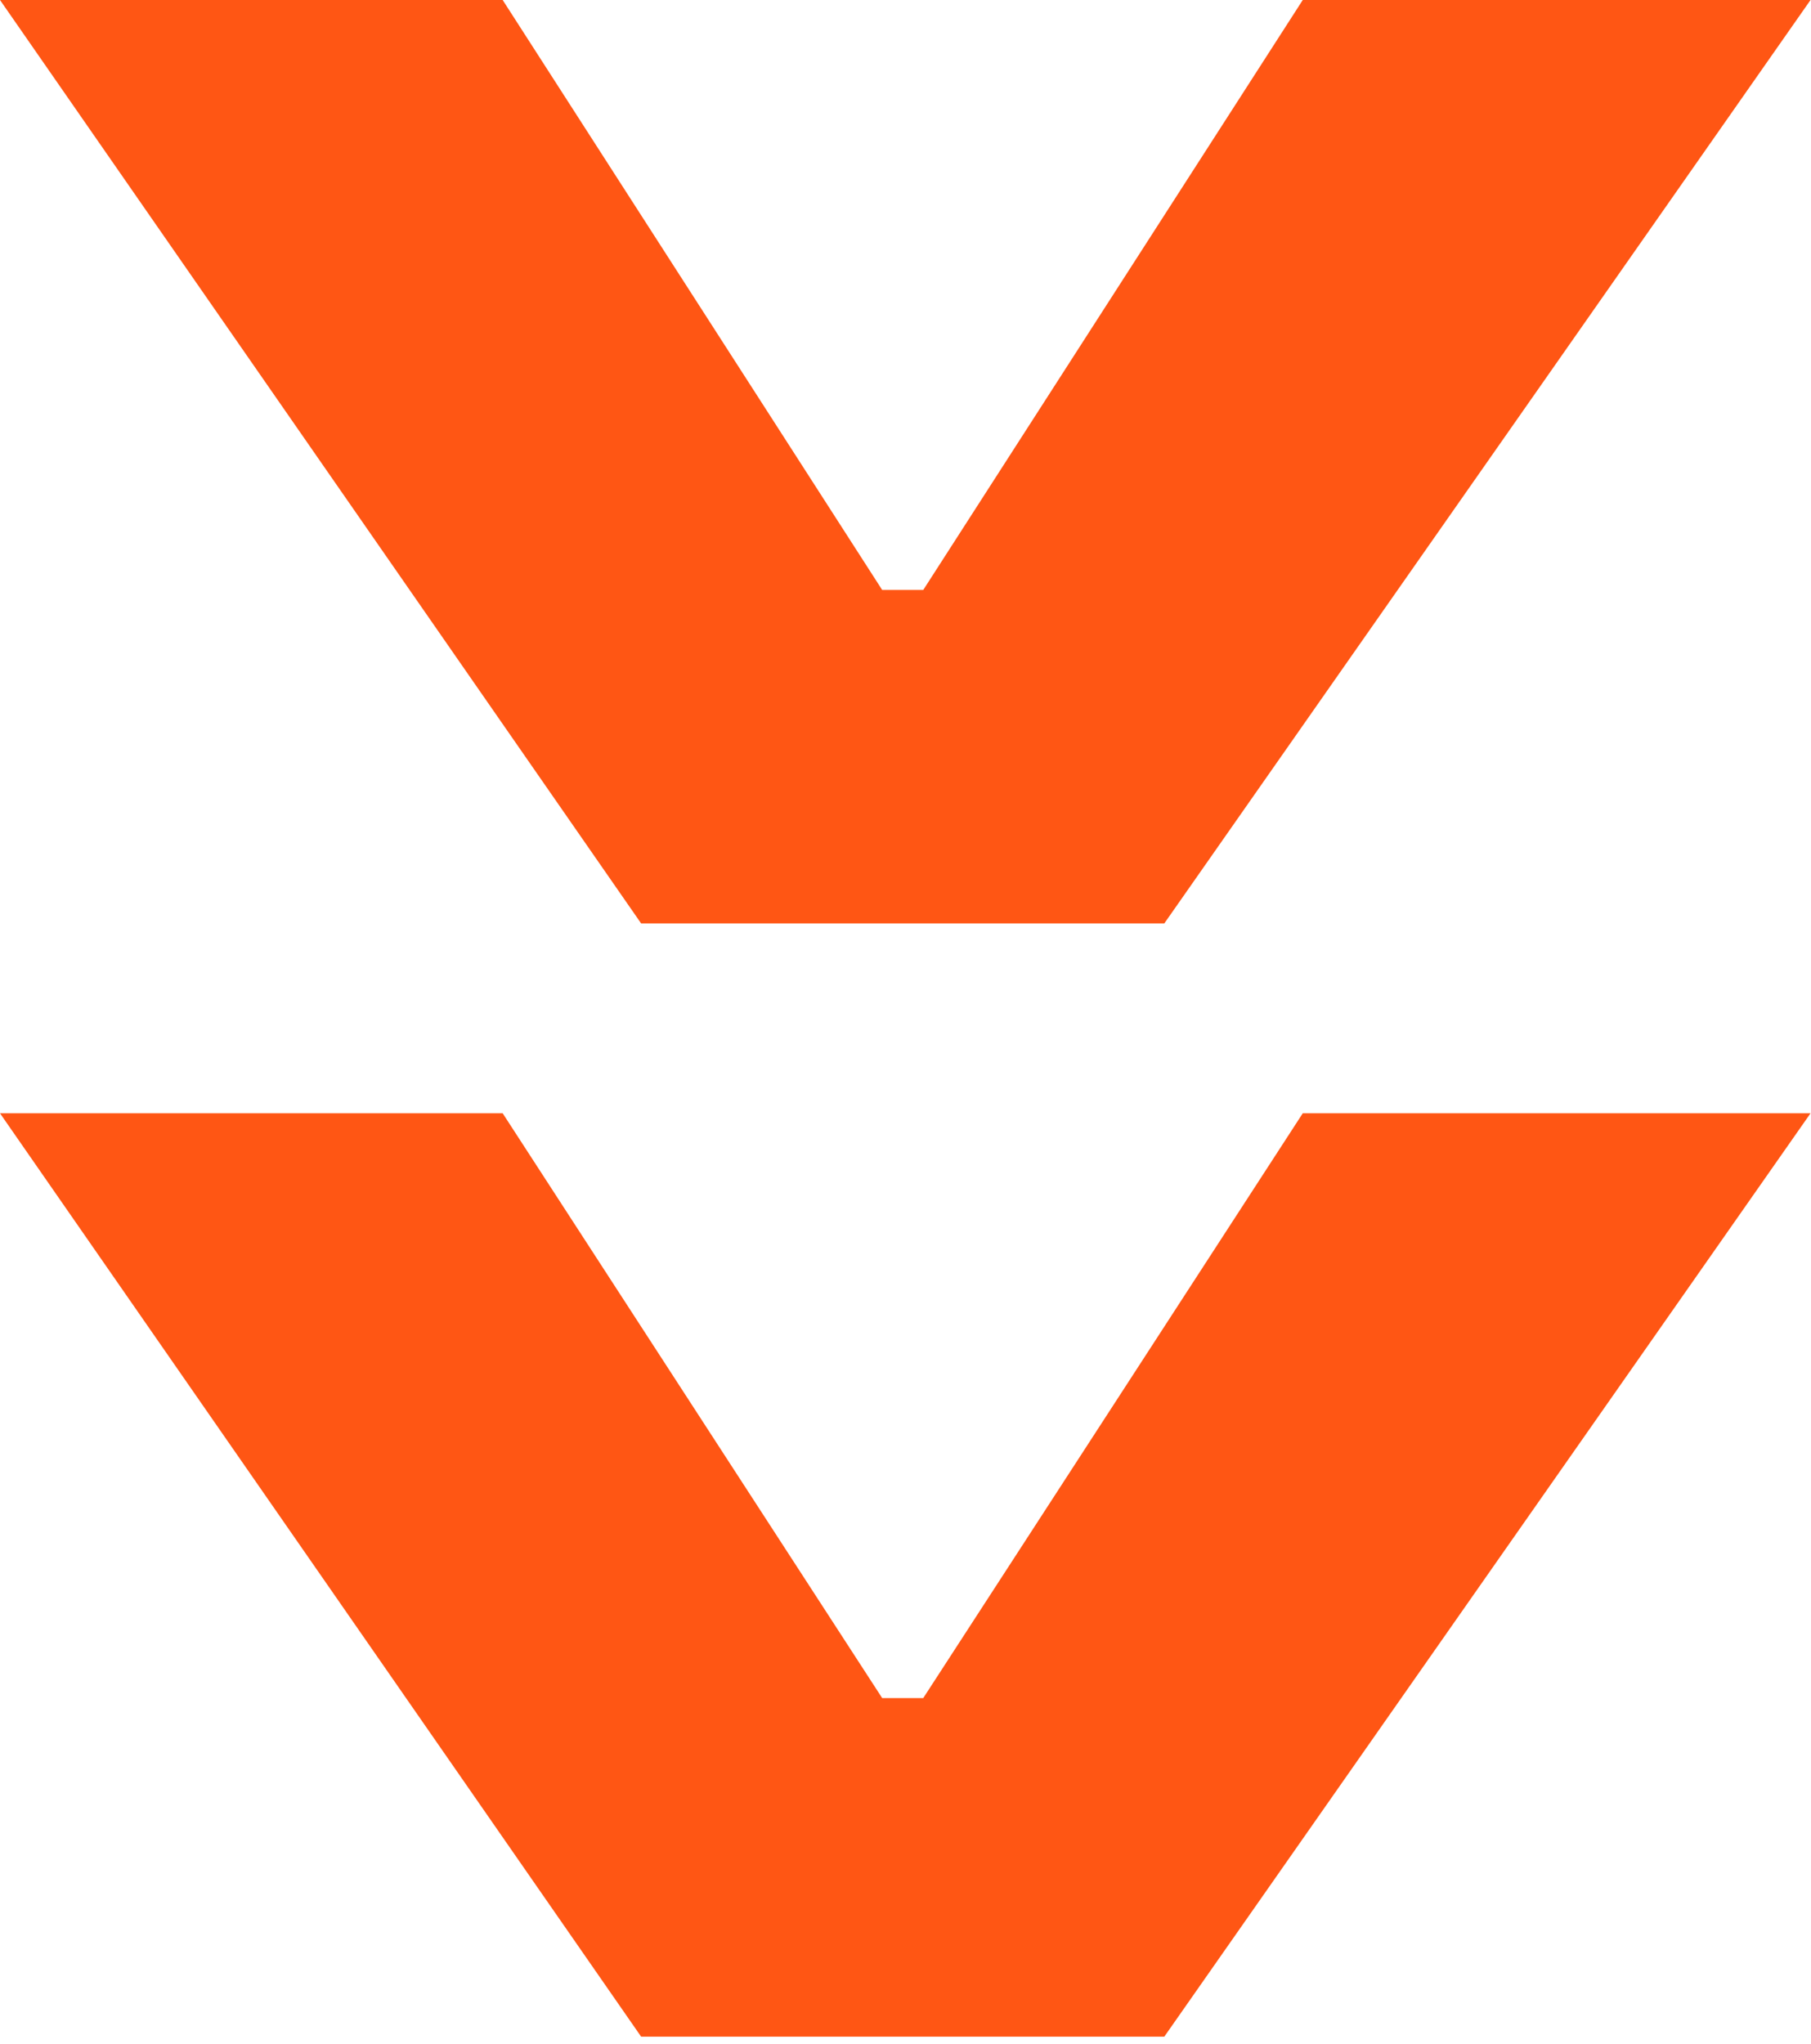
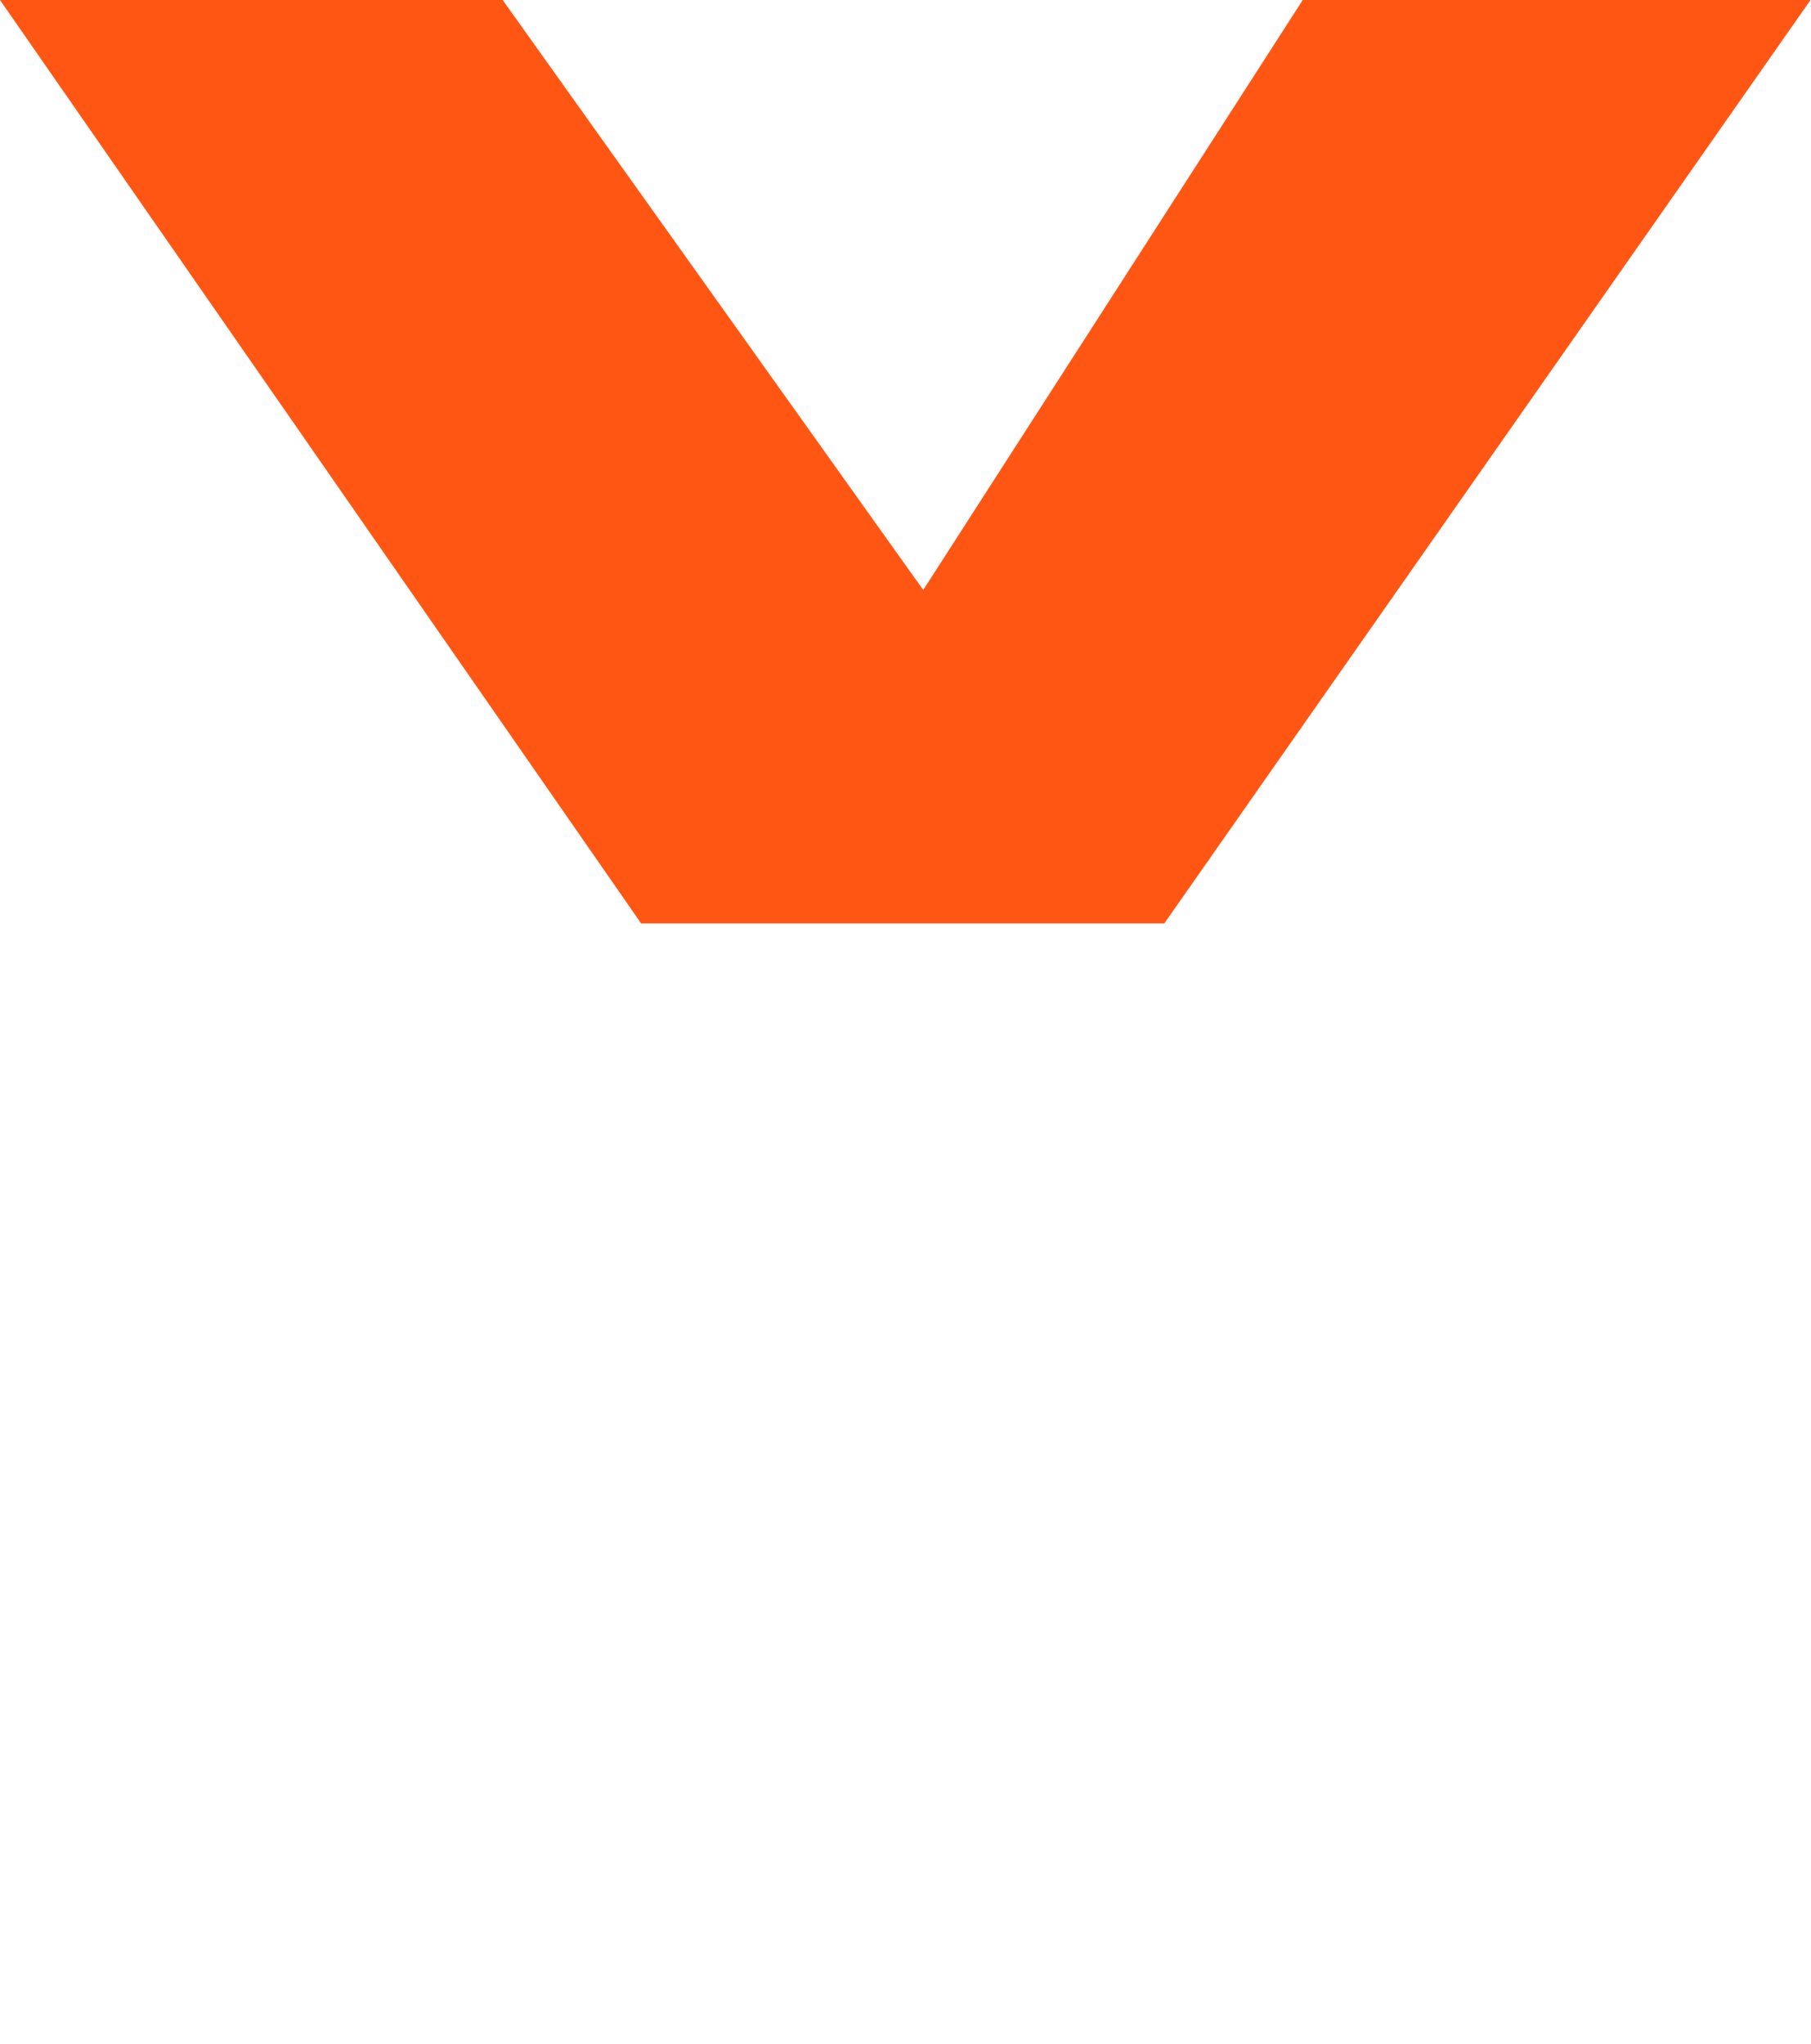
<svg xmlns="http://www.w3.org/2000/svg" width="39" height="44" viewBox="0 0 39 44" fill="none">
-   <path d="M25.073 19.882L38.99 0L28.055 -4.77984e-07L19.882 12.702L18.998 12.702L10.825 -1.23117e-06L1.52588e-05 -1.70433e-06L13.807 19.882L25.073 19.882Z" fill="#FF5614" />
-   <path d="M28.055 23.969L19.882 36.56L18.998 36.56L10.825 23.969L1.52588e-05 23.969L13.807 43.85L25.073 43.85L38.99 23.969L28.055 23.969Z" fill="#FF5614" />
+   <path d="M25.073 19.882L38.99 0L28.055 -4.77984e-07L19.882 12.702L10.825 -1.23117e-06L1.52588e-05 -1.70433e-06L13.807 19.882L25.073 19.882Z" fill="#FF5614" />
</svg>